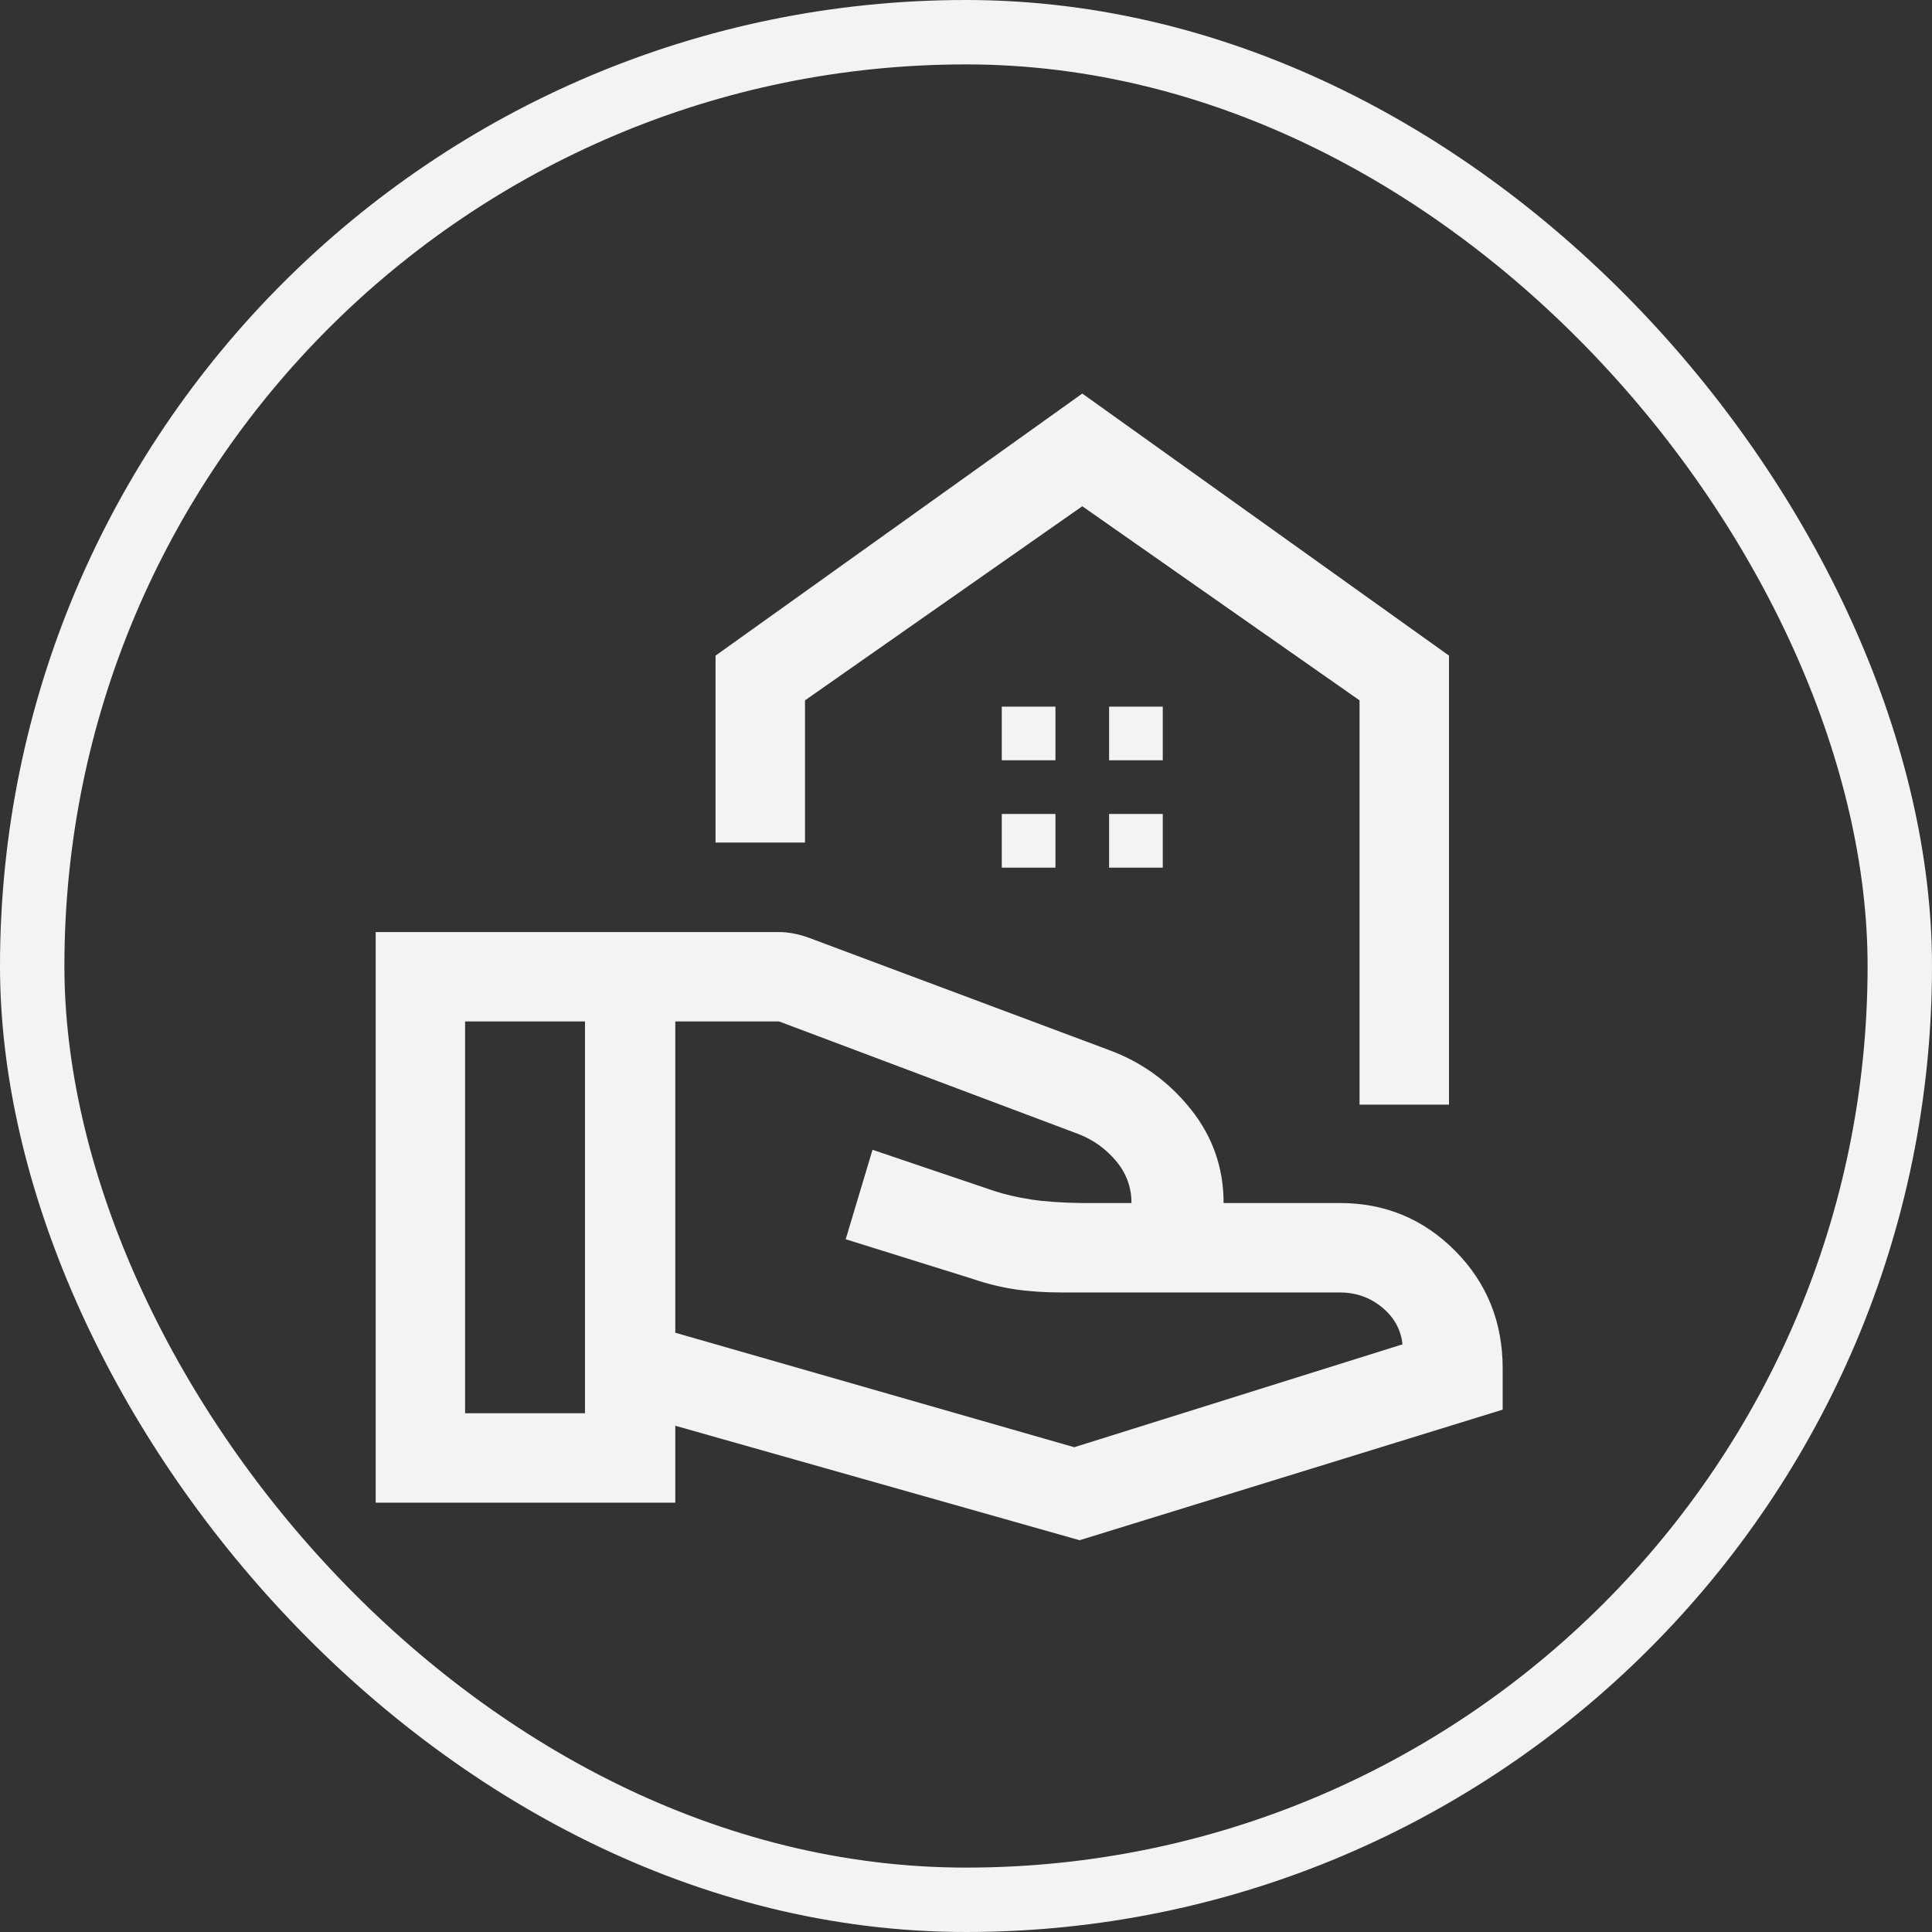
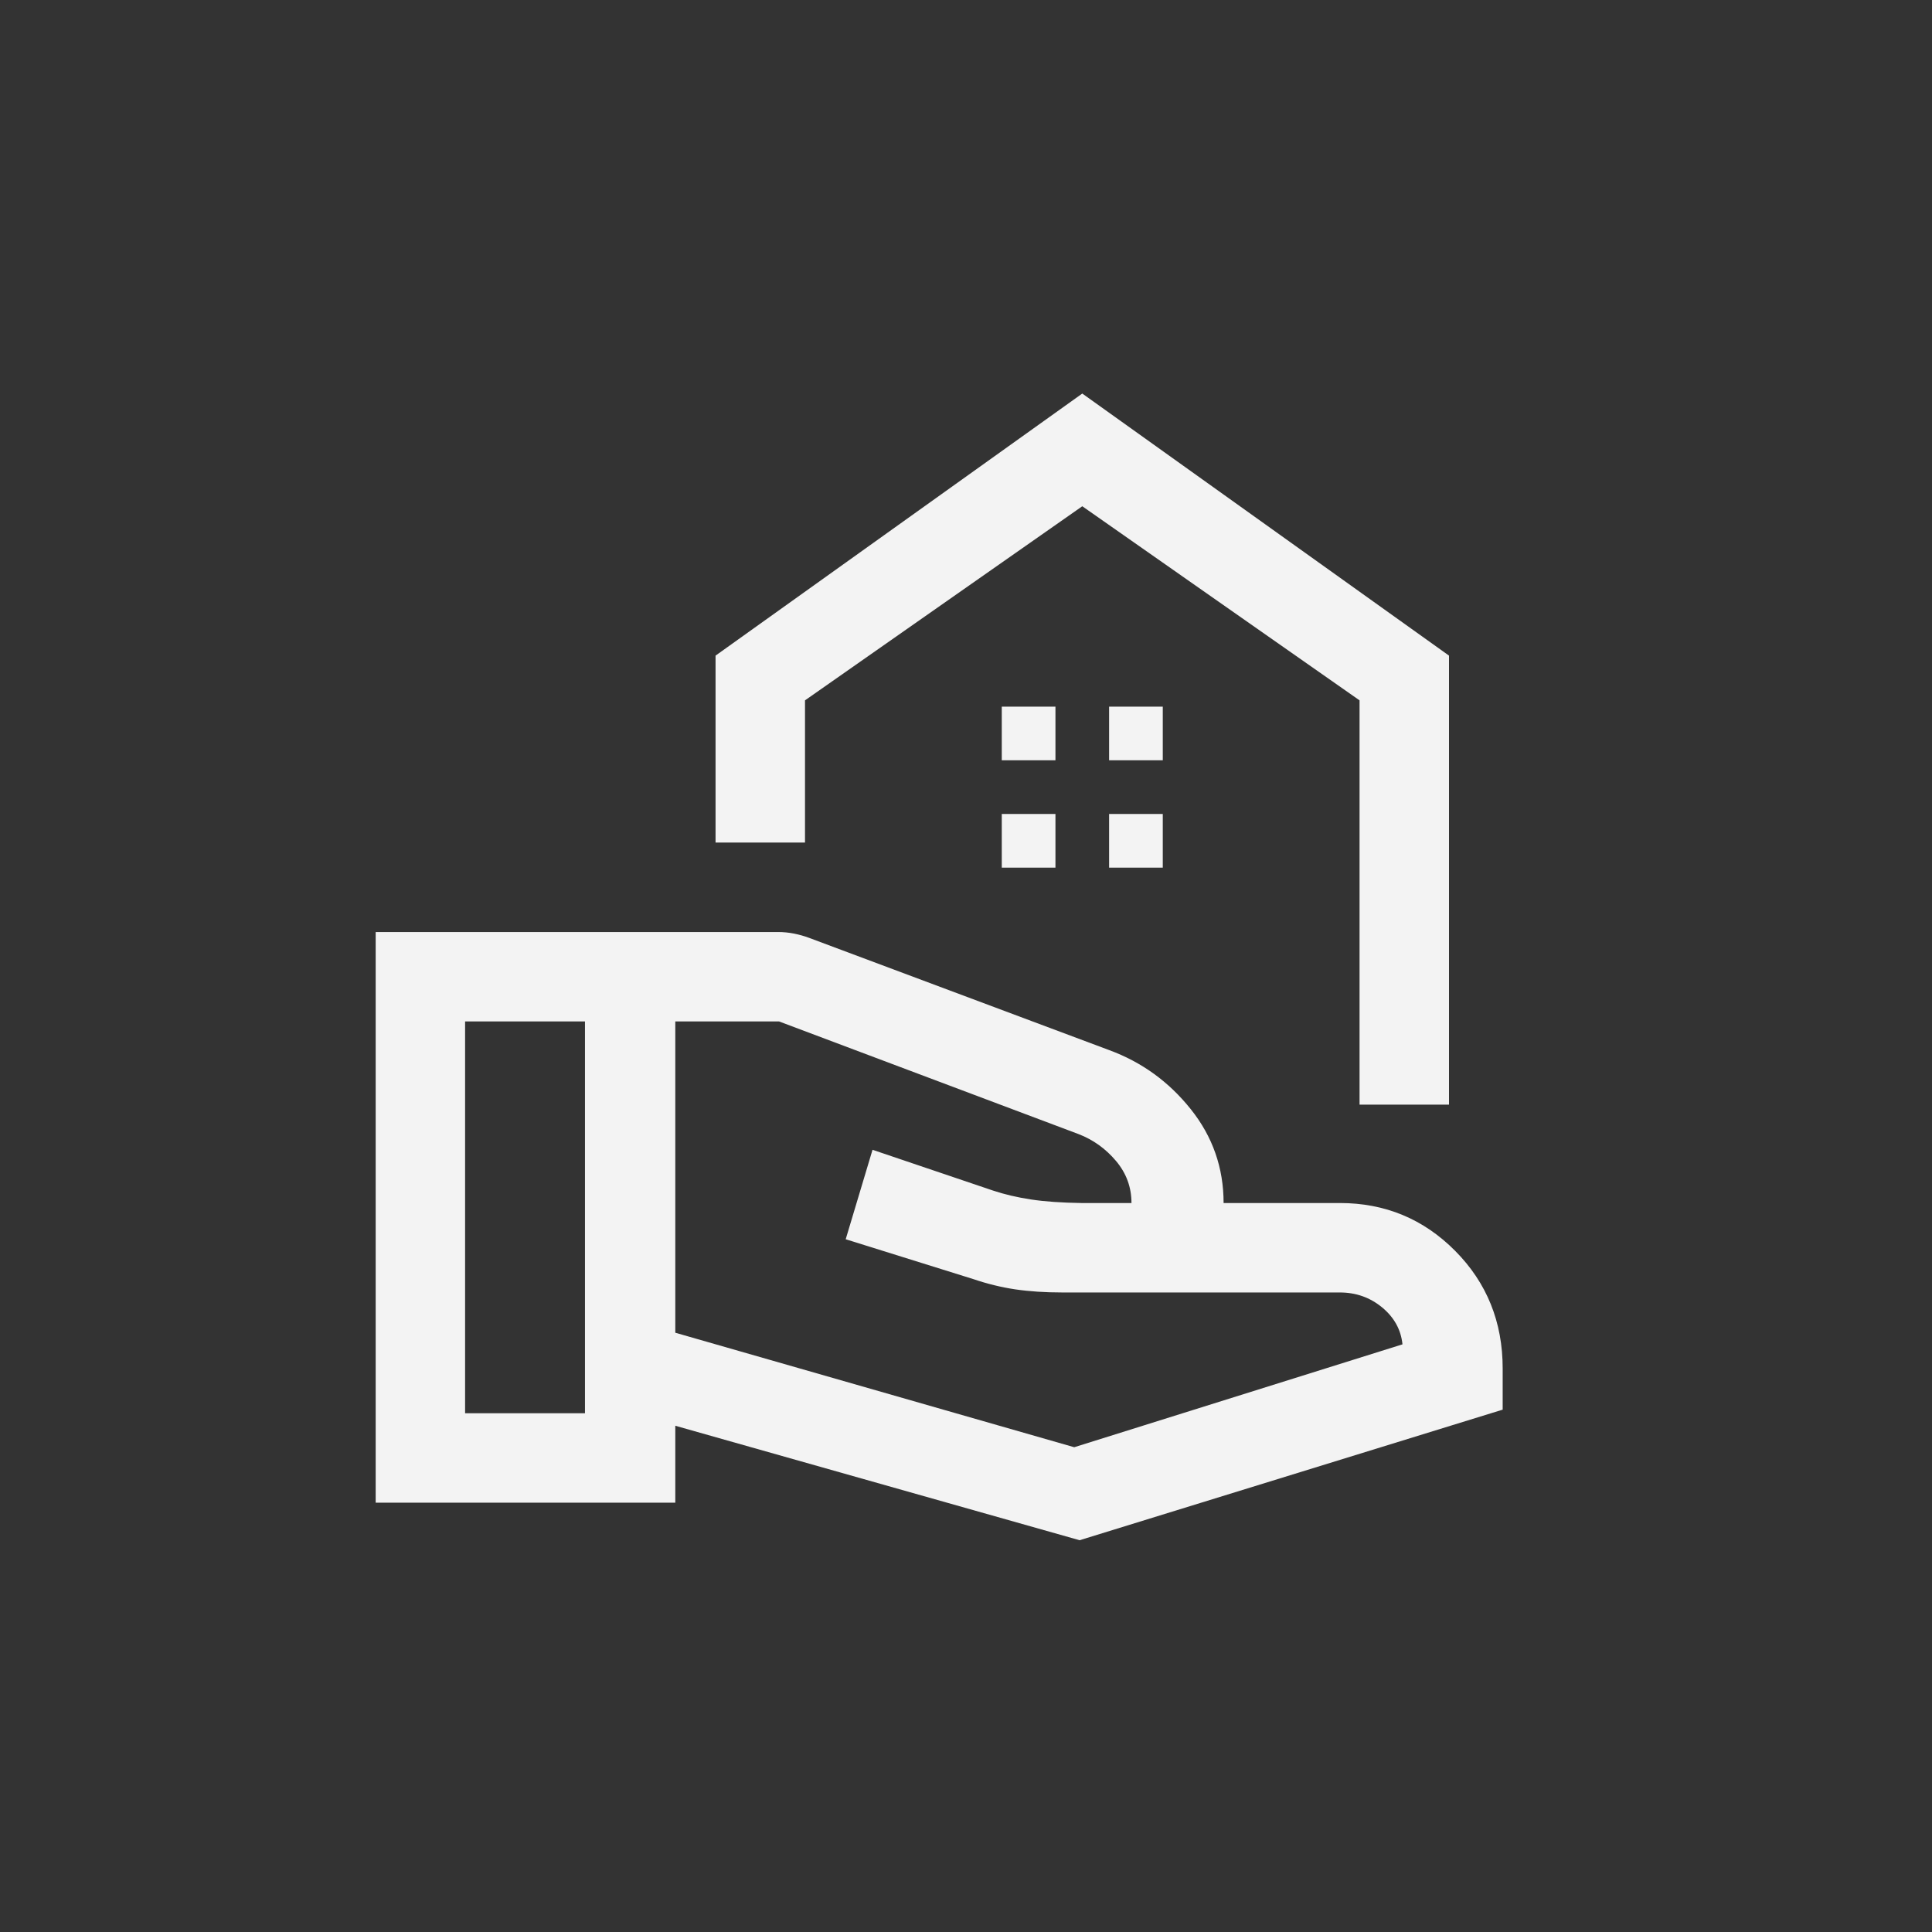
<svg xmlns="http://www.w3.org/2000/svg" width="60" height="60" viewBox="0 0 60 60" fill="none">
  <rect x="0" y="0" width="60" height="60" fill="#333333" stroke="none" />
-   <rect x="1" y="1" width="58" height="58" rx="29" stroke="#F3F3F3" stroke-width="2" />
  <path d="M42.222 34.306V21.75L33.611 15.722L25 21.75V26.167H22.222V20.361L33.611 12.222L45 20.361V34.306H42.222ZM34.444 23.611H36.111V21.945H34.444V23.611ZM31.111 23.611H32.778V21.945H31.111V23.611ZM34.444 26.945H36.111V25.278H34.444V26.945ZM31.111 26.945H32.778V25.278H31.111V26.945ZM20.972 41.389L33.361 44.945L43.555 41.75C43.509 41.297 43.299 40.914 42.924 40.604C42.549 40.294 42.111 40.139 41.611 40.139H33C32.454 40.139 31.963 40.106 31.528 40.042C31.093 39.977 30.657 39.87 30.222 39.722L26.264 38.486L27.097 35.708L30.833 36.972C31.194 37.093 31.588 37.185 32.014 37.25C32.44 37.315 32.963 37.352 33.583 37.361H35.139C35.139 36.87 34.979 36.435 34.66 36.056C34.34 35.676 33.954 35.398 33.5 35.222L24.195 31.722H20.972V41.389ZM11.667 46.667V28.945H24.167C24.33 28.945 24.494 28.961 24.657 28.993C24.821 29.026 24.977 29.07 25.125 29.125L34.444 32.611C35.454 32.982 36.299 33.593 36.979 34.445C37.66 35.296 38 36.269 38 37.361H41.611C43.015 37.361 44.209 37.857 45.192 38.847C46.175 39.838 46.667 41.056 46.667 42.5V43.778L33.528 47.833L20.972 44.278V46.667H11.667ZM14.444 43.889H18.167V31.722H14.444V43.889Z" fill="#F3F3F3" />
</svg>